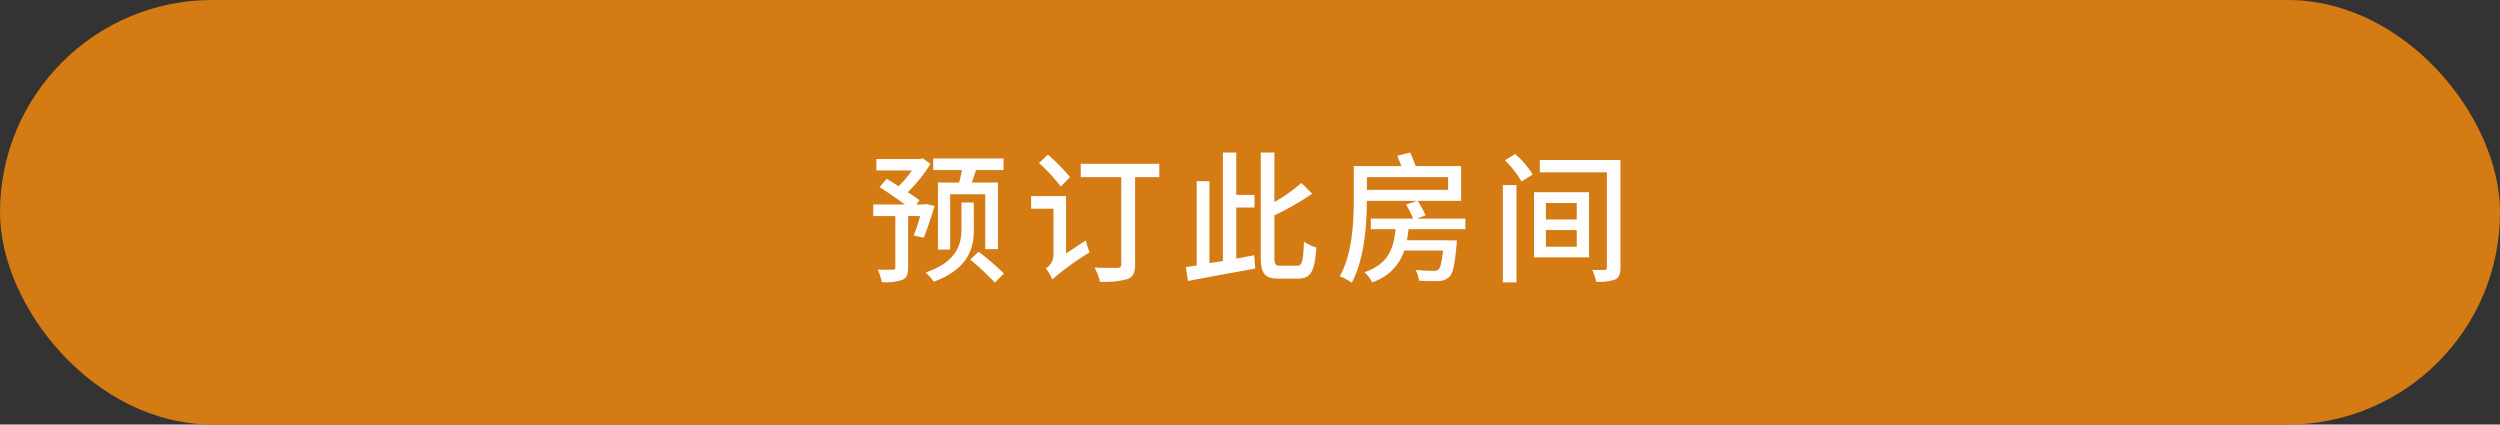
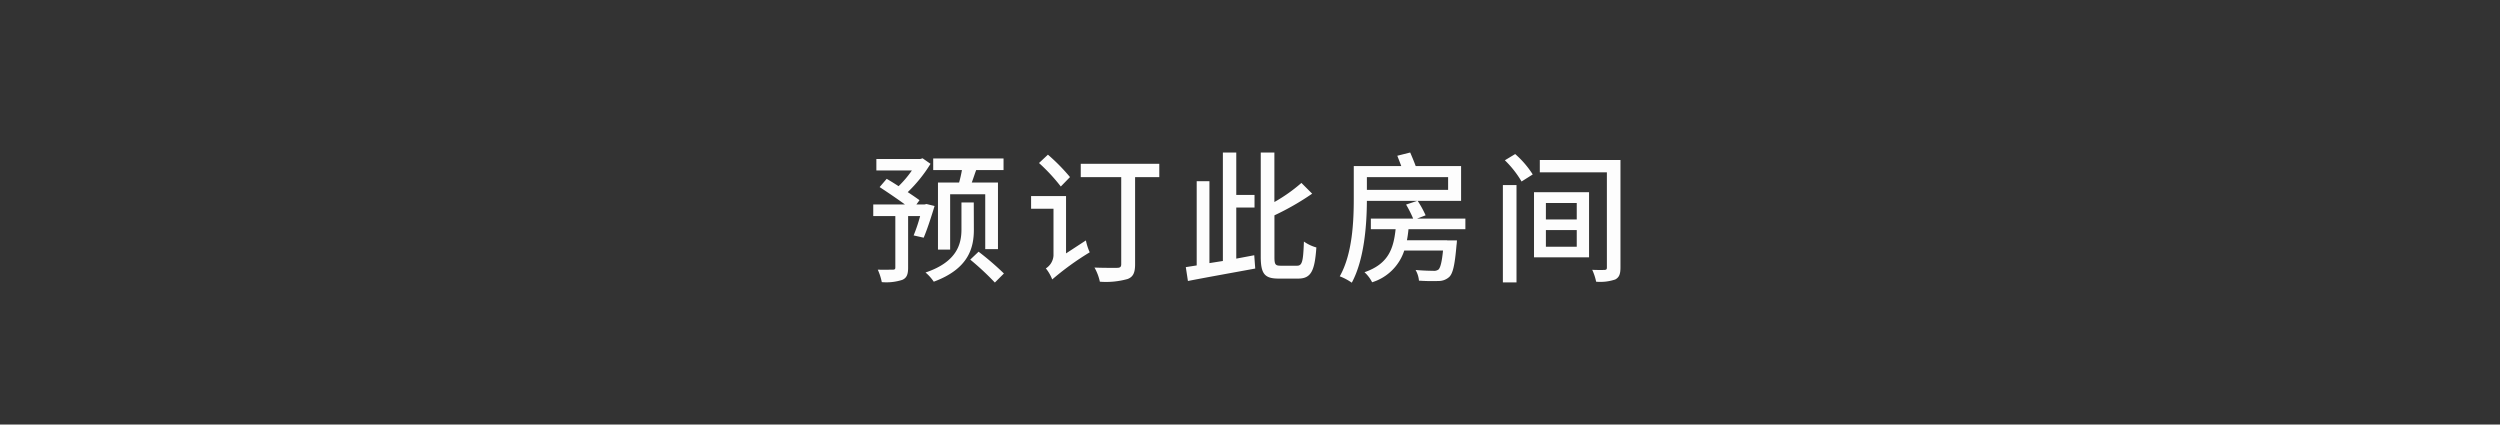
<svg xmlns="http://www.w3.org/2000/svg" width="212" height="36" viewBox="0 0 212 36">
  <rect x="0" y="0" width="212" height="36" fill="#333333" stroke="none" />
  <g id="グループ_2364" data-name="グループ 2364" transform="translate(-799 -4215)">
-     <rect id="長方形_1772" data-name="長方形 1772" width="212" height="36" rx="18" transform="translate(799 4215)" fill="#d57b14" />
    <path id="パス_4794" data-name="パス 4794" d="M-26.46-7.524v5.688h1.032V-6.528h2.976v4.656h1.08V-7.524h-2.22c.12-.324.24-.7.372-1.056H-20.9v-.984h-5.964v.984h2.436a10.358,10.358,0,0,1-.24,1.056ZM-27.432-5.7l-.156.036h-.7l.264-.36c-.252-.18-.612-.432-1-.684a12.106,12.106,0,0,0,1.932-2.4l-.672-.468-.2.06h-3.72v.972h3.012A8.91,8.91,0,0,1-29.8-7.212c-.348-.228-.7-.444-1.008-.624l-.6.7c.66.432,1.512,1.008,2.148,1.476h-2.688v.984h1.872V-.312c0,.132-.048.18-.216.18s-.708.012-1.272,0A4.907,4.907,0,0,1-31.224.924a4.387,4.387,0,0,0,1.74-.192c.384-.168.492-.48.492-1.032V-4.68h1.02a13.761,13.761,0,0,1-.552,1.644l.852.192c.288-.672.636-1.74.924-2.688Zm4.008-.132h-1.044v2.28c0,1.176-.324,2.748-3.048,3.66a3.826,3.826,0,0,1,.7.78c2.976-1.1,3.4-2.892,3.4-4.428Zm-.3,4.848A22.731,22.731,0,0,1-21.636.96l.768-.768a24.041,24.041,0,0,0-2.148-1.848Zm8.46-7a16.223,16.223,0,0,0-1.872-1.9l-.756.708a15.2,15.2,0,0,1,1.848,1.992ZM-15.6-1.512v-4.86h-2.964V-5.3h1.9V-1.32a1.39,1.39,0,0,1-.648,1.08,3.51,3.51,0,0,1,.54.936,23.7,23.7,0,0,1,3.18-2.3,4.73,4.73,0,0,1-.324-1.008Zm7.908-7.6h-6.66V-7.98h3.432V-.6c0,.228-.084.3-.312.312-.264,0-1.14.012-1.956-.024a4.188,4.188,0,0,1,.456,1.2A6.786,6.786,0,0,0-10.38.66c.48-.18.636-.552.636-1.248V-7.98h2.052ZM-1.164-5.4H.384V-6.468H-1.164v-3.6H-2.3v9.2l-1.14.18V-7.632h-1.08v7.14l-.924.144.18,1.176C-3.732.528-1.572.144.444-.228L.36-1.356l-1.524.288ZM2.6-.468c-.456,0-.528-.108-.528-.744V-4.74a22.31,22.31,0,0,0,3.2-1.836l-.912-.912a13.8,13.8,0,0,1-2.292,1.62v-4.2H.912v8.832c0,1.452.324,1.86,1.512,1.86H4.092c1.116,0,1.4-.708,1.536-2.64a3.414,3.414,0,0,1-1.056-.5C4.512-.888,4.44-.468,4-.468ZM16.8-7.98V-6.9H9.912V-7.98Zm1.464,4.416v-.9H14.172l.72-.276a8.5,8.5,0,0,0-.672-1.224H17.9V-8.916H14.052c-.132-.36-.312-.792-.468-1.152l-1.092.276c.1.264.228.576.336.876H8.8v2.76c0,1.908-.108,4.68-1.188,6.588a4.822,4.822,0,0,1,1.02.54C9.7-1.008,9.9-3.936,9.912-5.964h4.26l-.936.312a10.037,10.037,0,0,1,.6,1.188H10.248v.9h2.1c-.18,1.68-.624,2.952-2.64,3.648a2.972,2.972,0,0,1,.648.852A4.158,4.158,0,0,0,13.08-1.752h3.288c-.1,1.008-.228,1.452-.384,1.608a.648.648,0,0,1-.456.108c-.228,0-.864-.012-1.488-.072A2.189,2.189,0,0,1,14.328.8,16.417,16.417,0,0,0,16,.828a1.319,1.319,0,0,0,.888-.336c.324-.3.48-1.032.624-2.7.024-.132.036-.408.036-.408h-.828v-.012H13.308c.06-.3.1-.612.132-.936ZM21.444.948H22.6V-7.308H21.444Zm.168-10.356a8.476,8.476,0,0,1,1.416,1.8l.948-.6a8,8,0,0,0-1.488-1.728Zm3.48,5.916h2.616v1.416H25.092Zm0-2.292h2.616v1.392H25.092ZM24.084-1.176h4.668V-6.7H24.084Zm7.332-8.256h-6.84v1.044h5.688V-.324c0,.156-.036.2-.2.216-.132,0-.588.012-1.044-.012A4.523,4.523,0,0,1,29.352.888,3.959,3.959,0,0,0,30.972.7c.336-.18.444-.456.444-1.02Z" transform="translate(905 4238)" fill="#fdfdfd" />
  </g>
</svg>